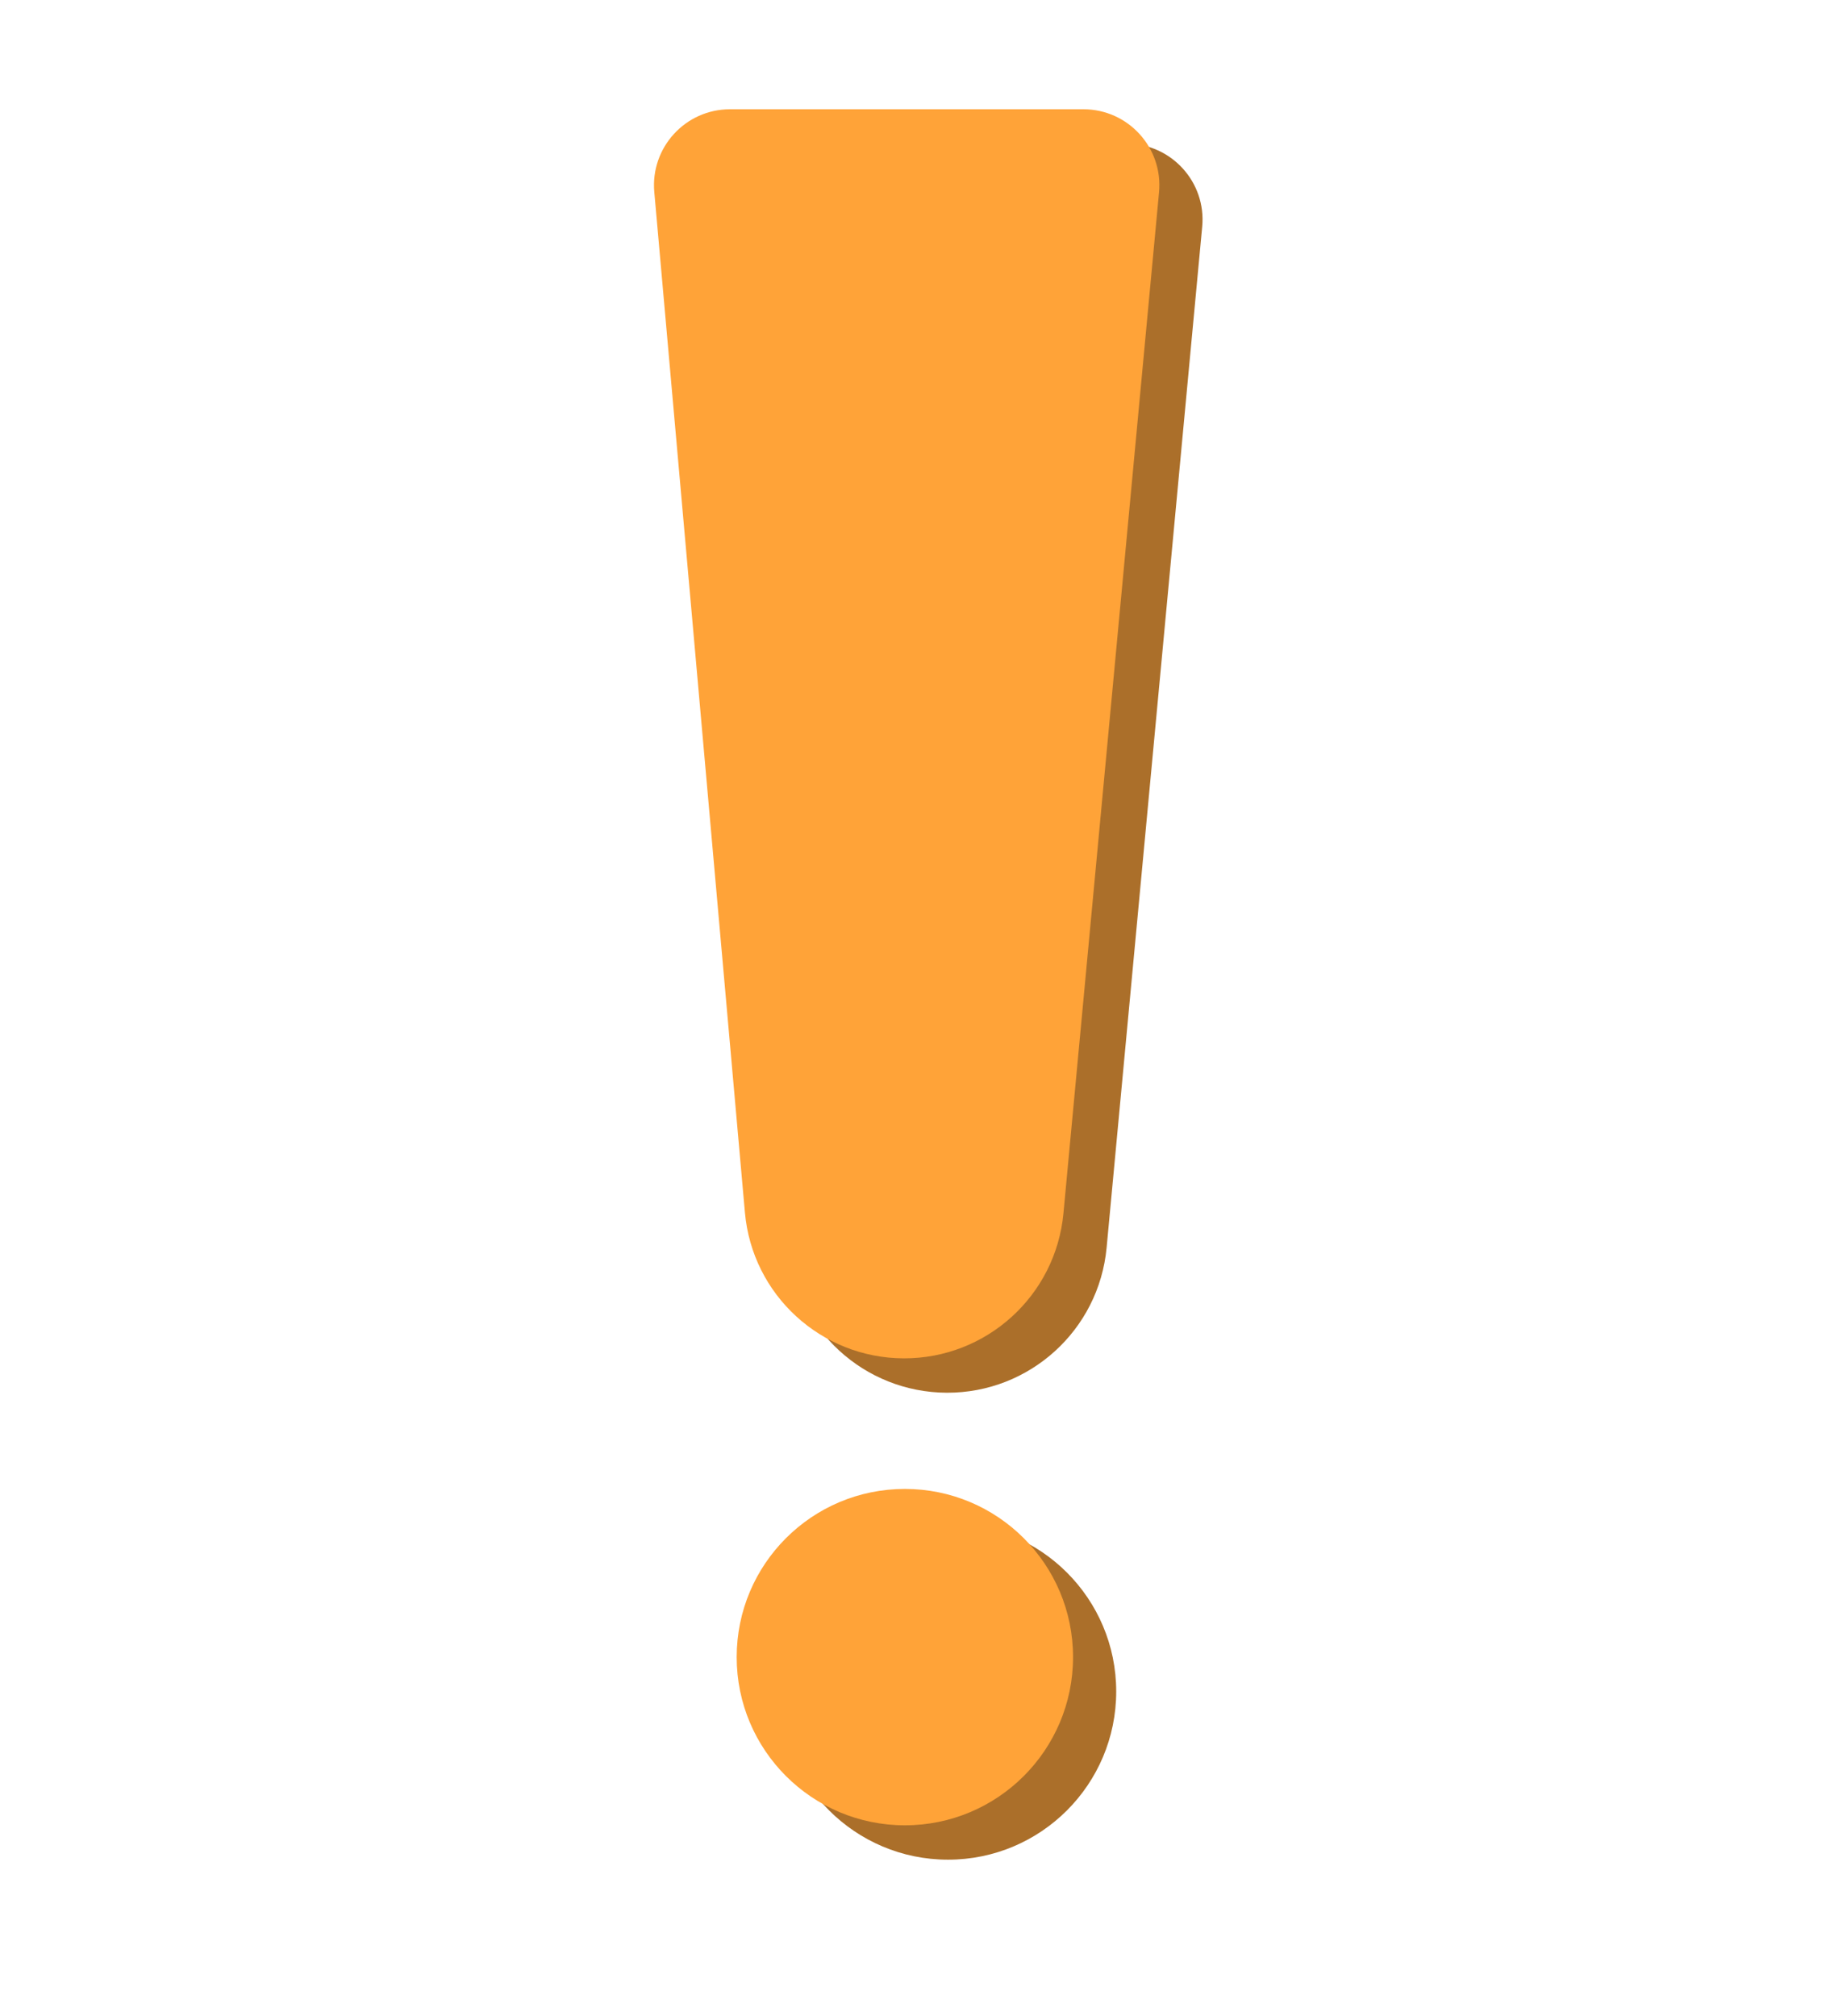
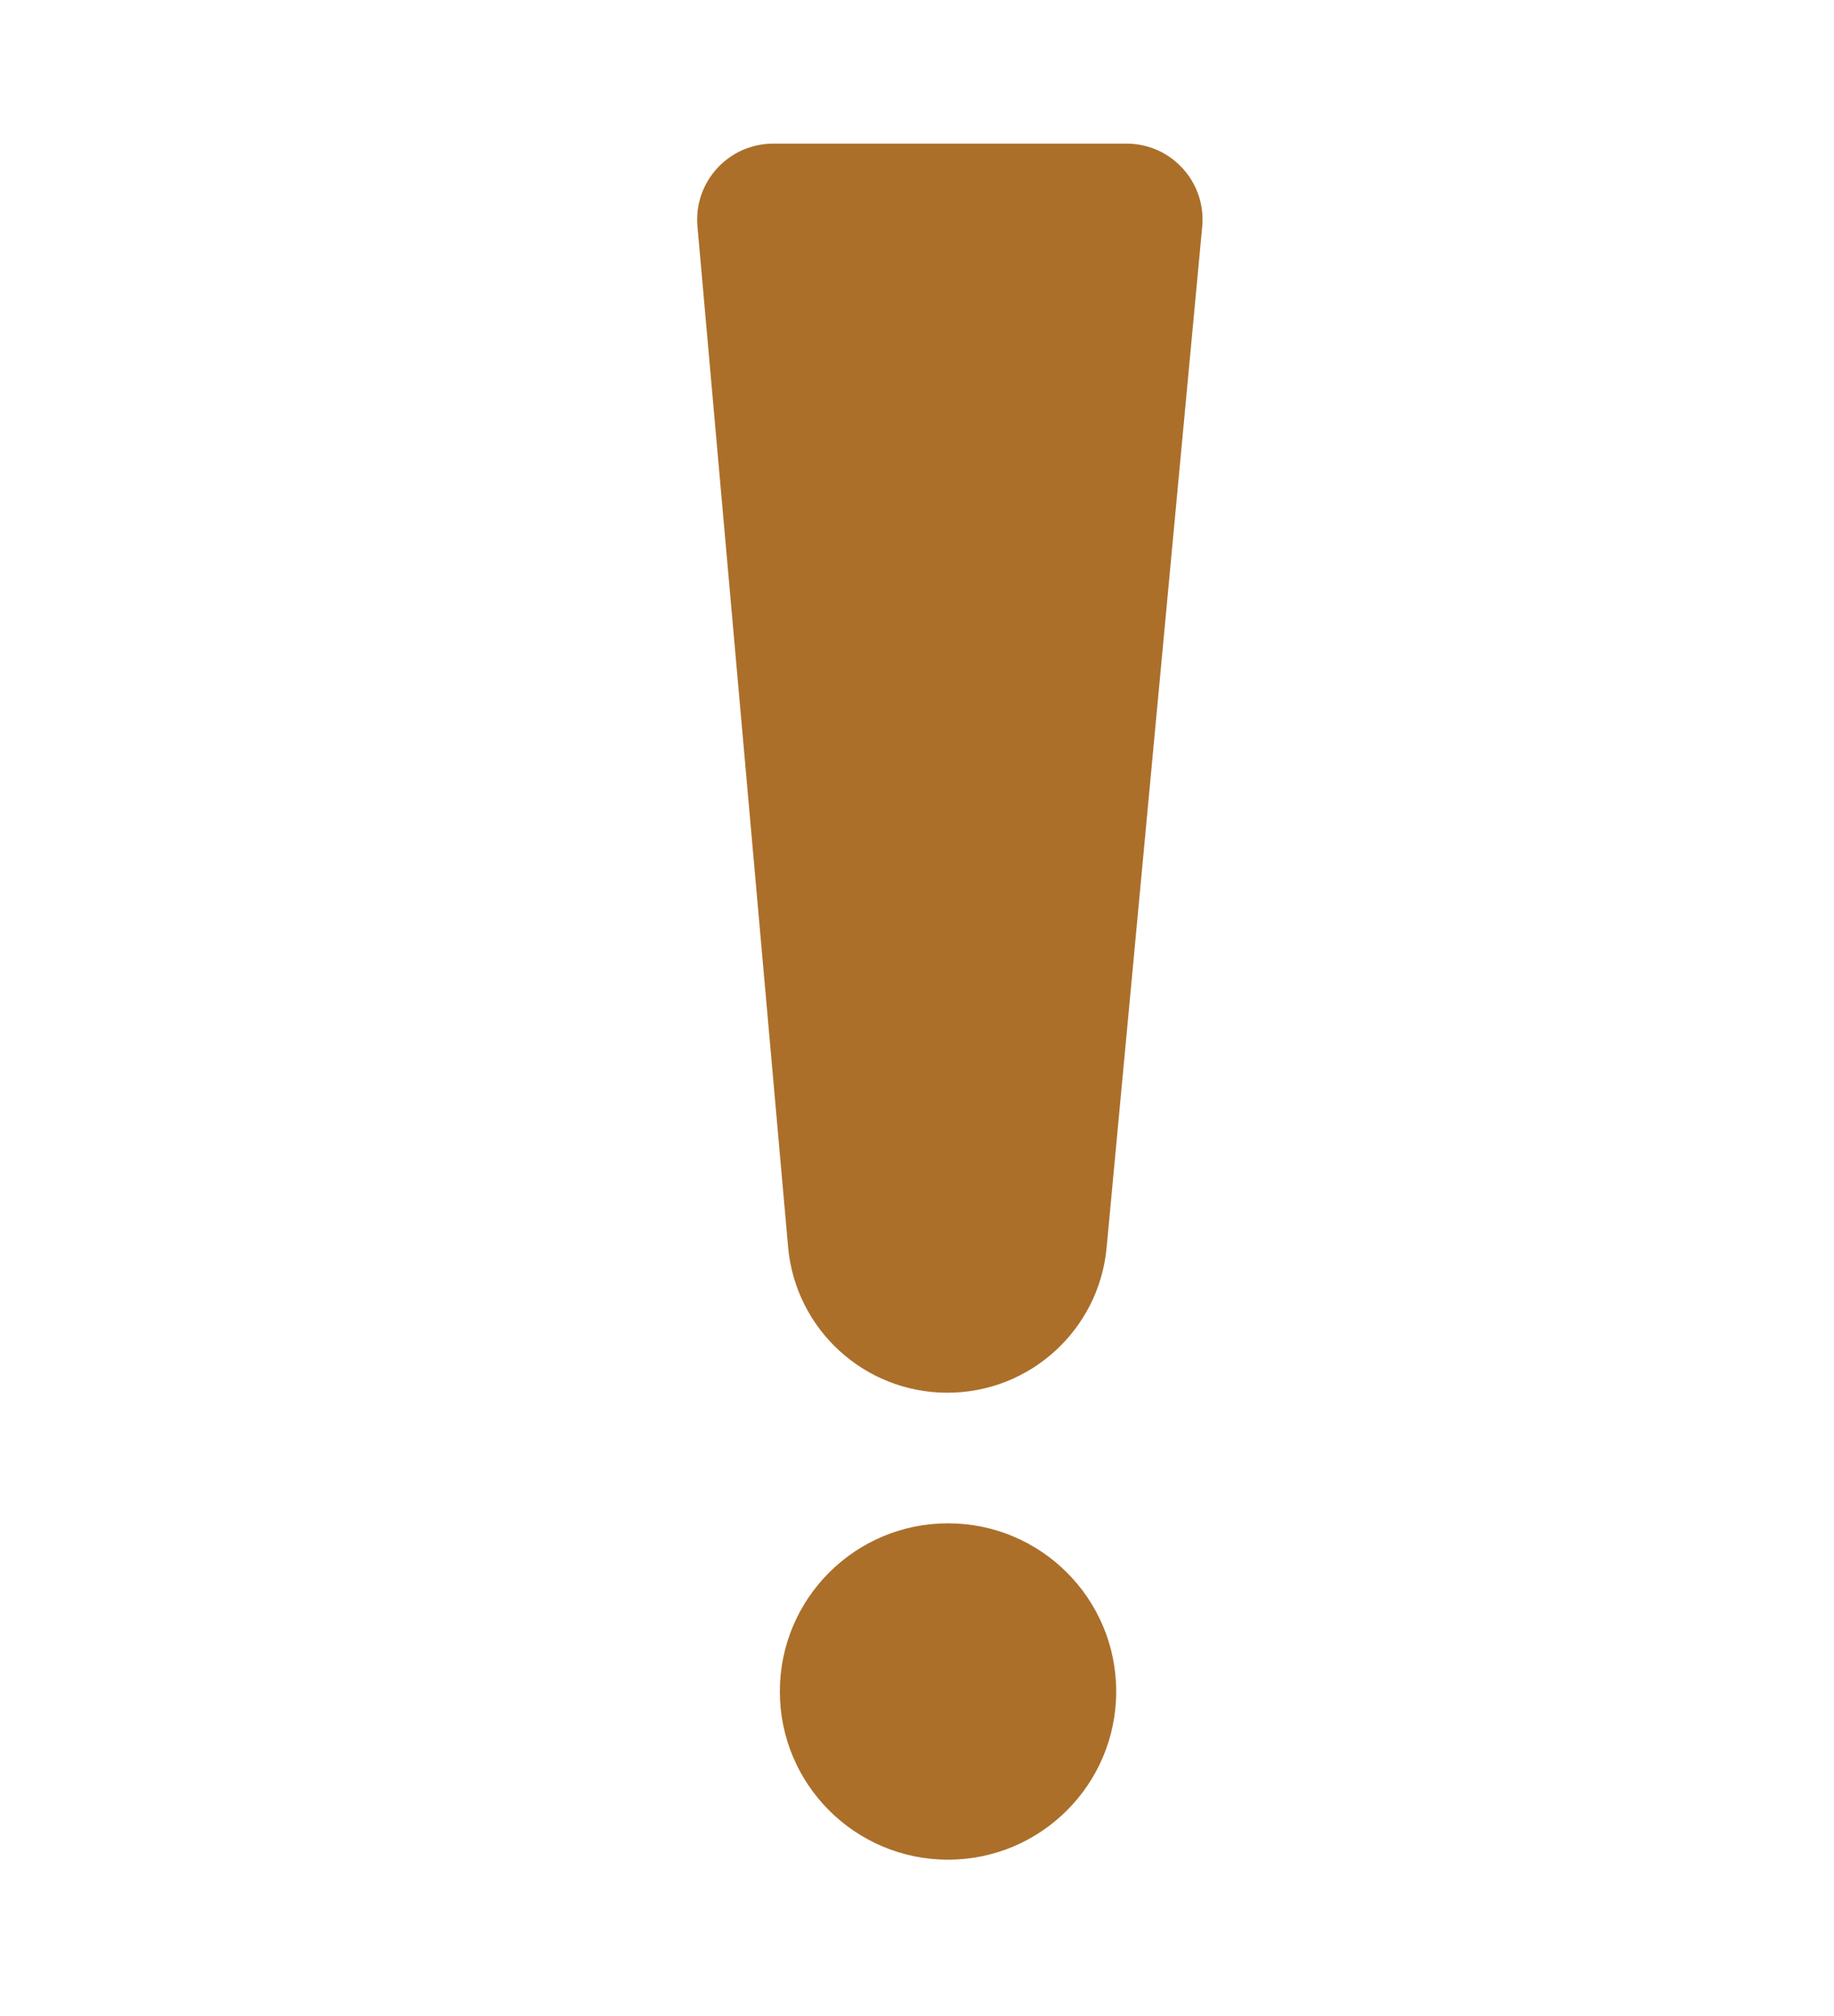
<svg xmlns="http://www.w3.org/2000/svg" width="716" height="787" fill="none">
  <path fill="#AB6F2A" d="M272.29 88.373c-1.541-17.355 12.132-32.296 29.555-32.296l137.976-.002c17.467 0 31.15 15.023 29.522 32.414l-37.319 398.605c-3.012 32.162-30.06 56.717-62.363 56.613-32.263-.104-59.133-24.773-61.987-56.91L272.29 88.373Z" />
  <circle cx="370.113" cy="660.343" r="65.658" fill="#AB6F2A" />
-   <path fill="#FFA338" d="M255.438 74.953c-1.541-17.354 12.132-32.296 29.555-32.296l137.976-.002c17.468 0 31.151 15.023 29.522 32.415l-37.319 398.604c-3.011 32.162-30.059 56.717-62.362 56.613-32.263-.104-59.133-24.773-61.987-56.91L255.438 74.953Z" />
-   <circle cx="353.261" cy="646.923" r="65.658" fill="#FFA338" />
</svg>